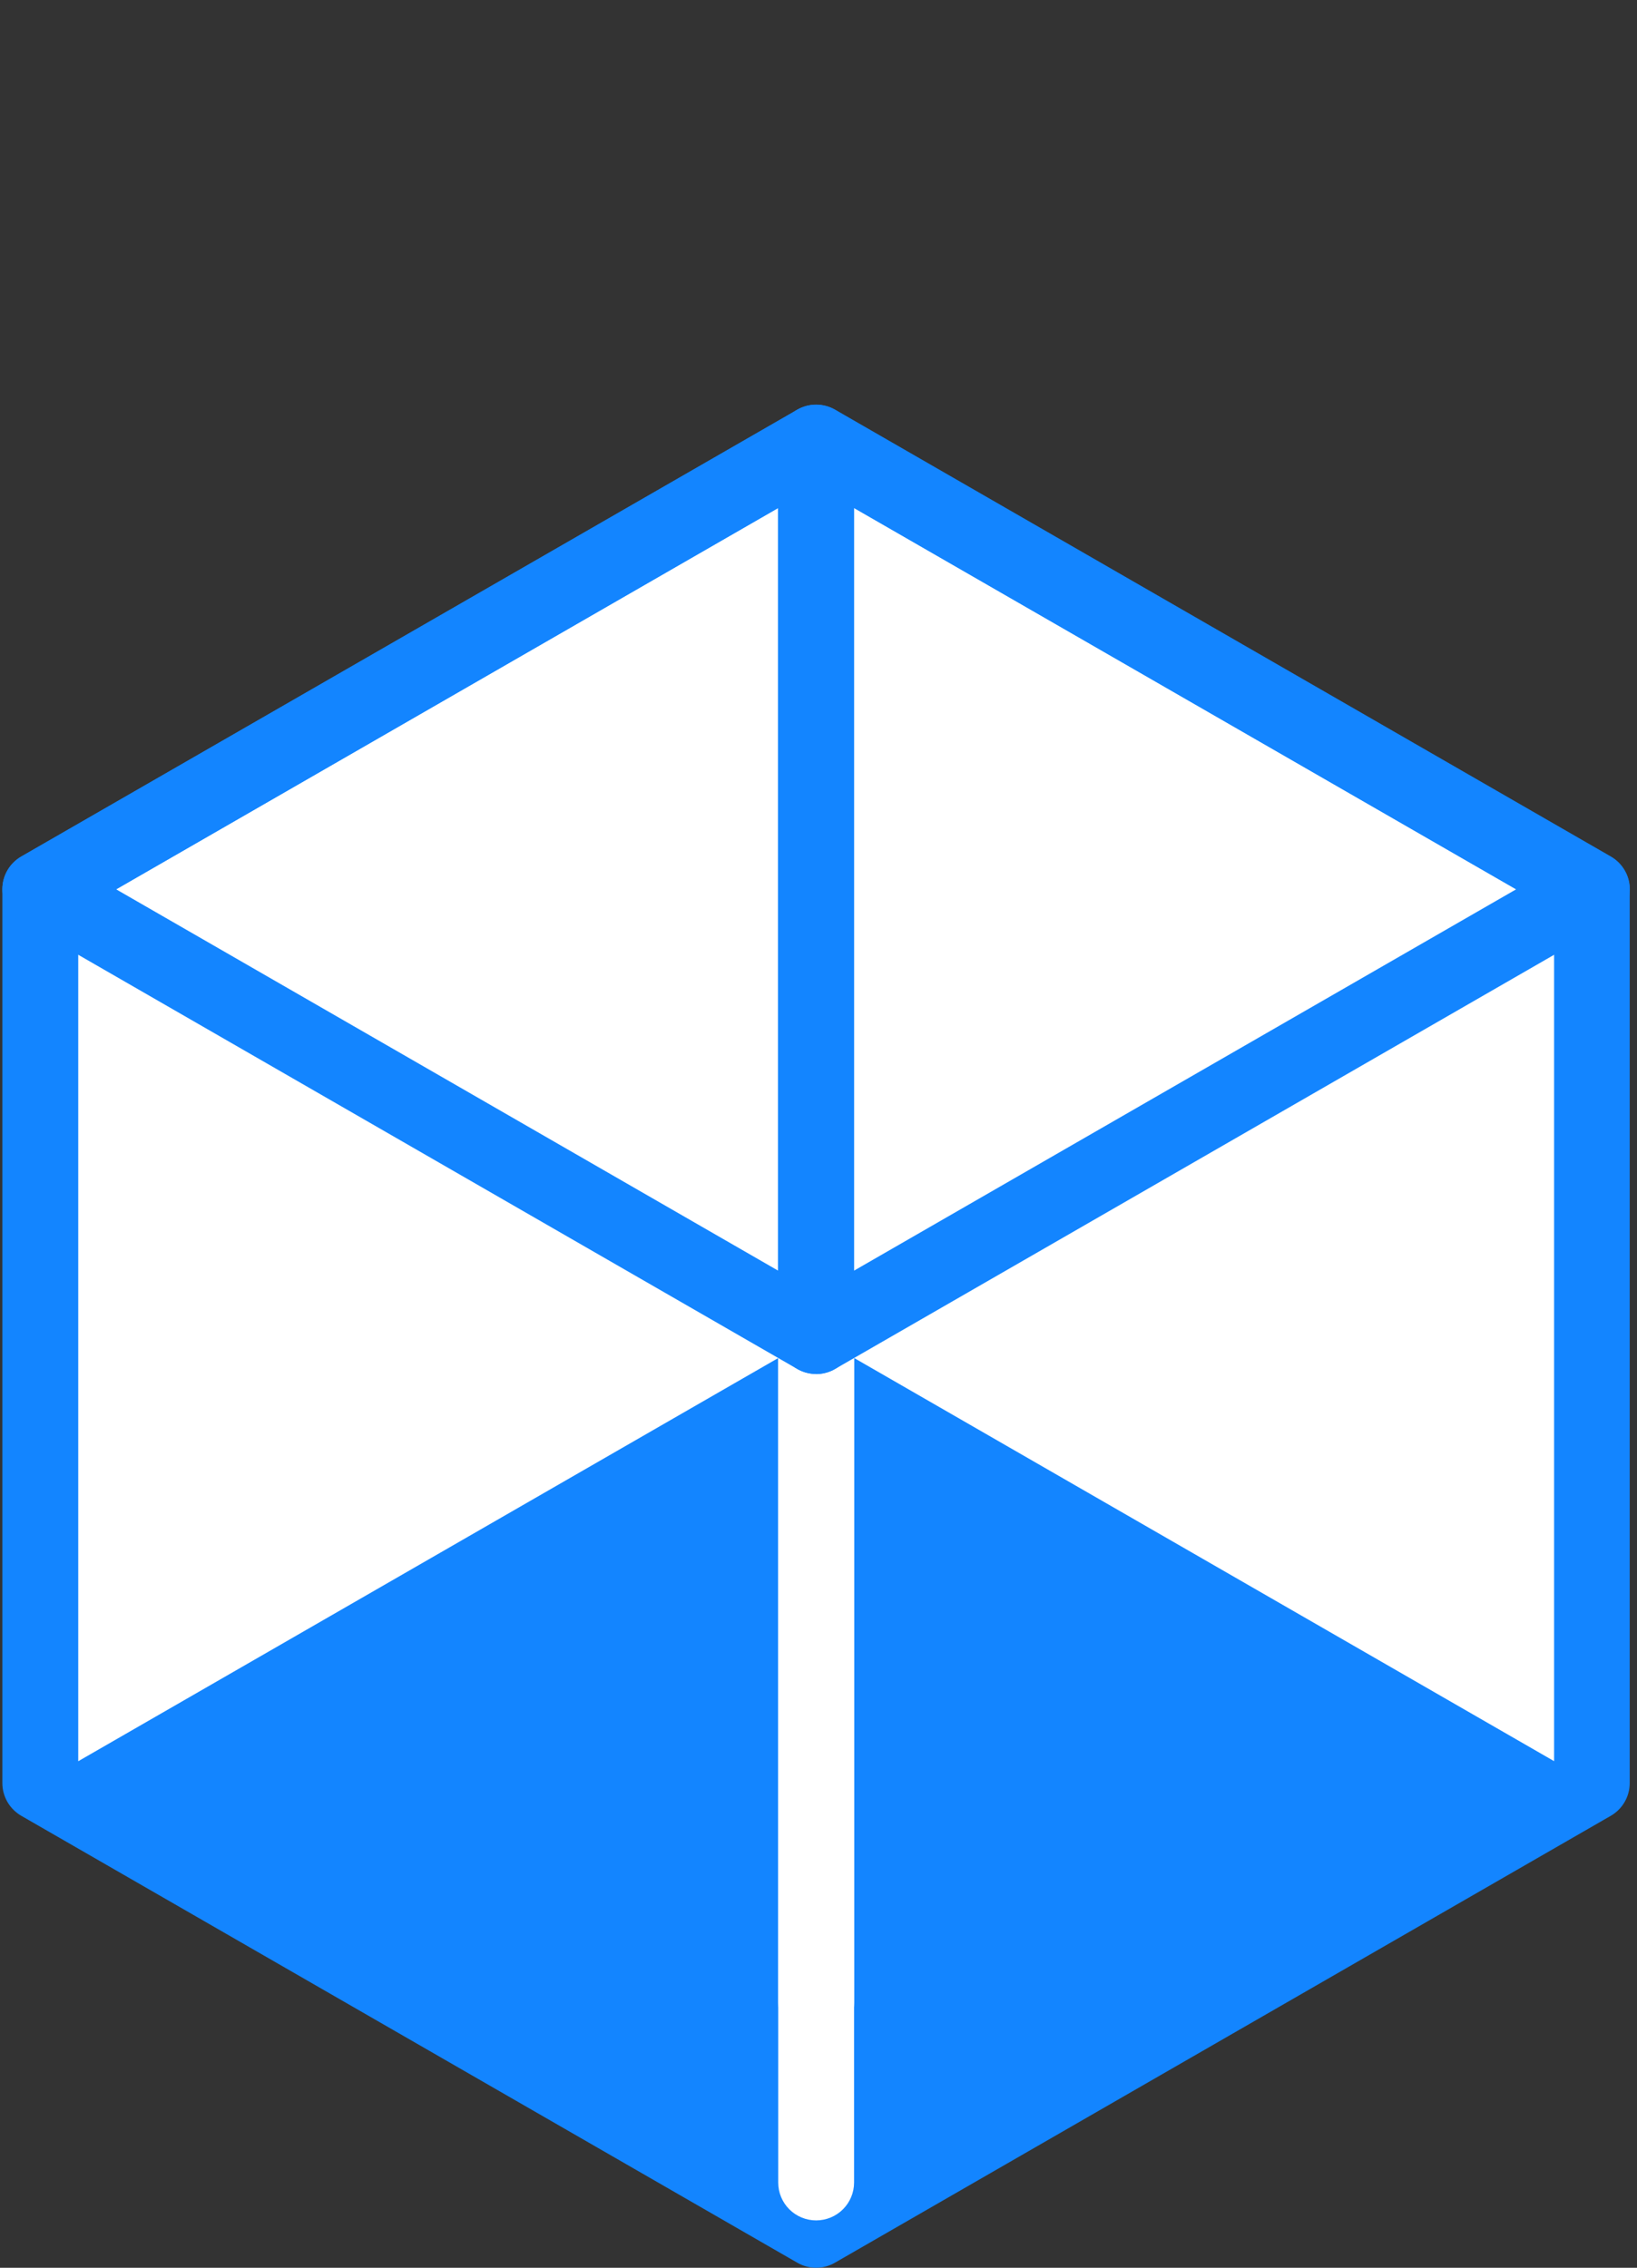
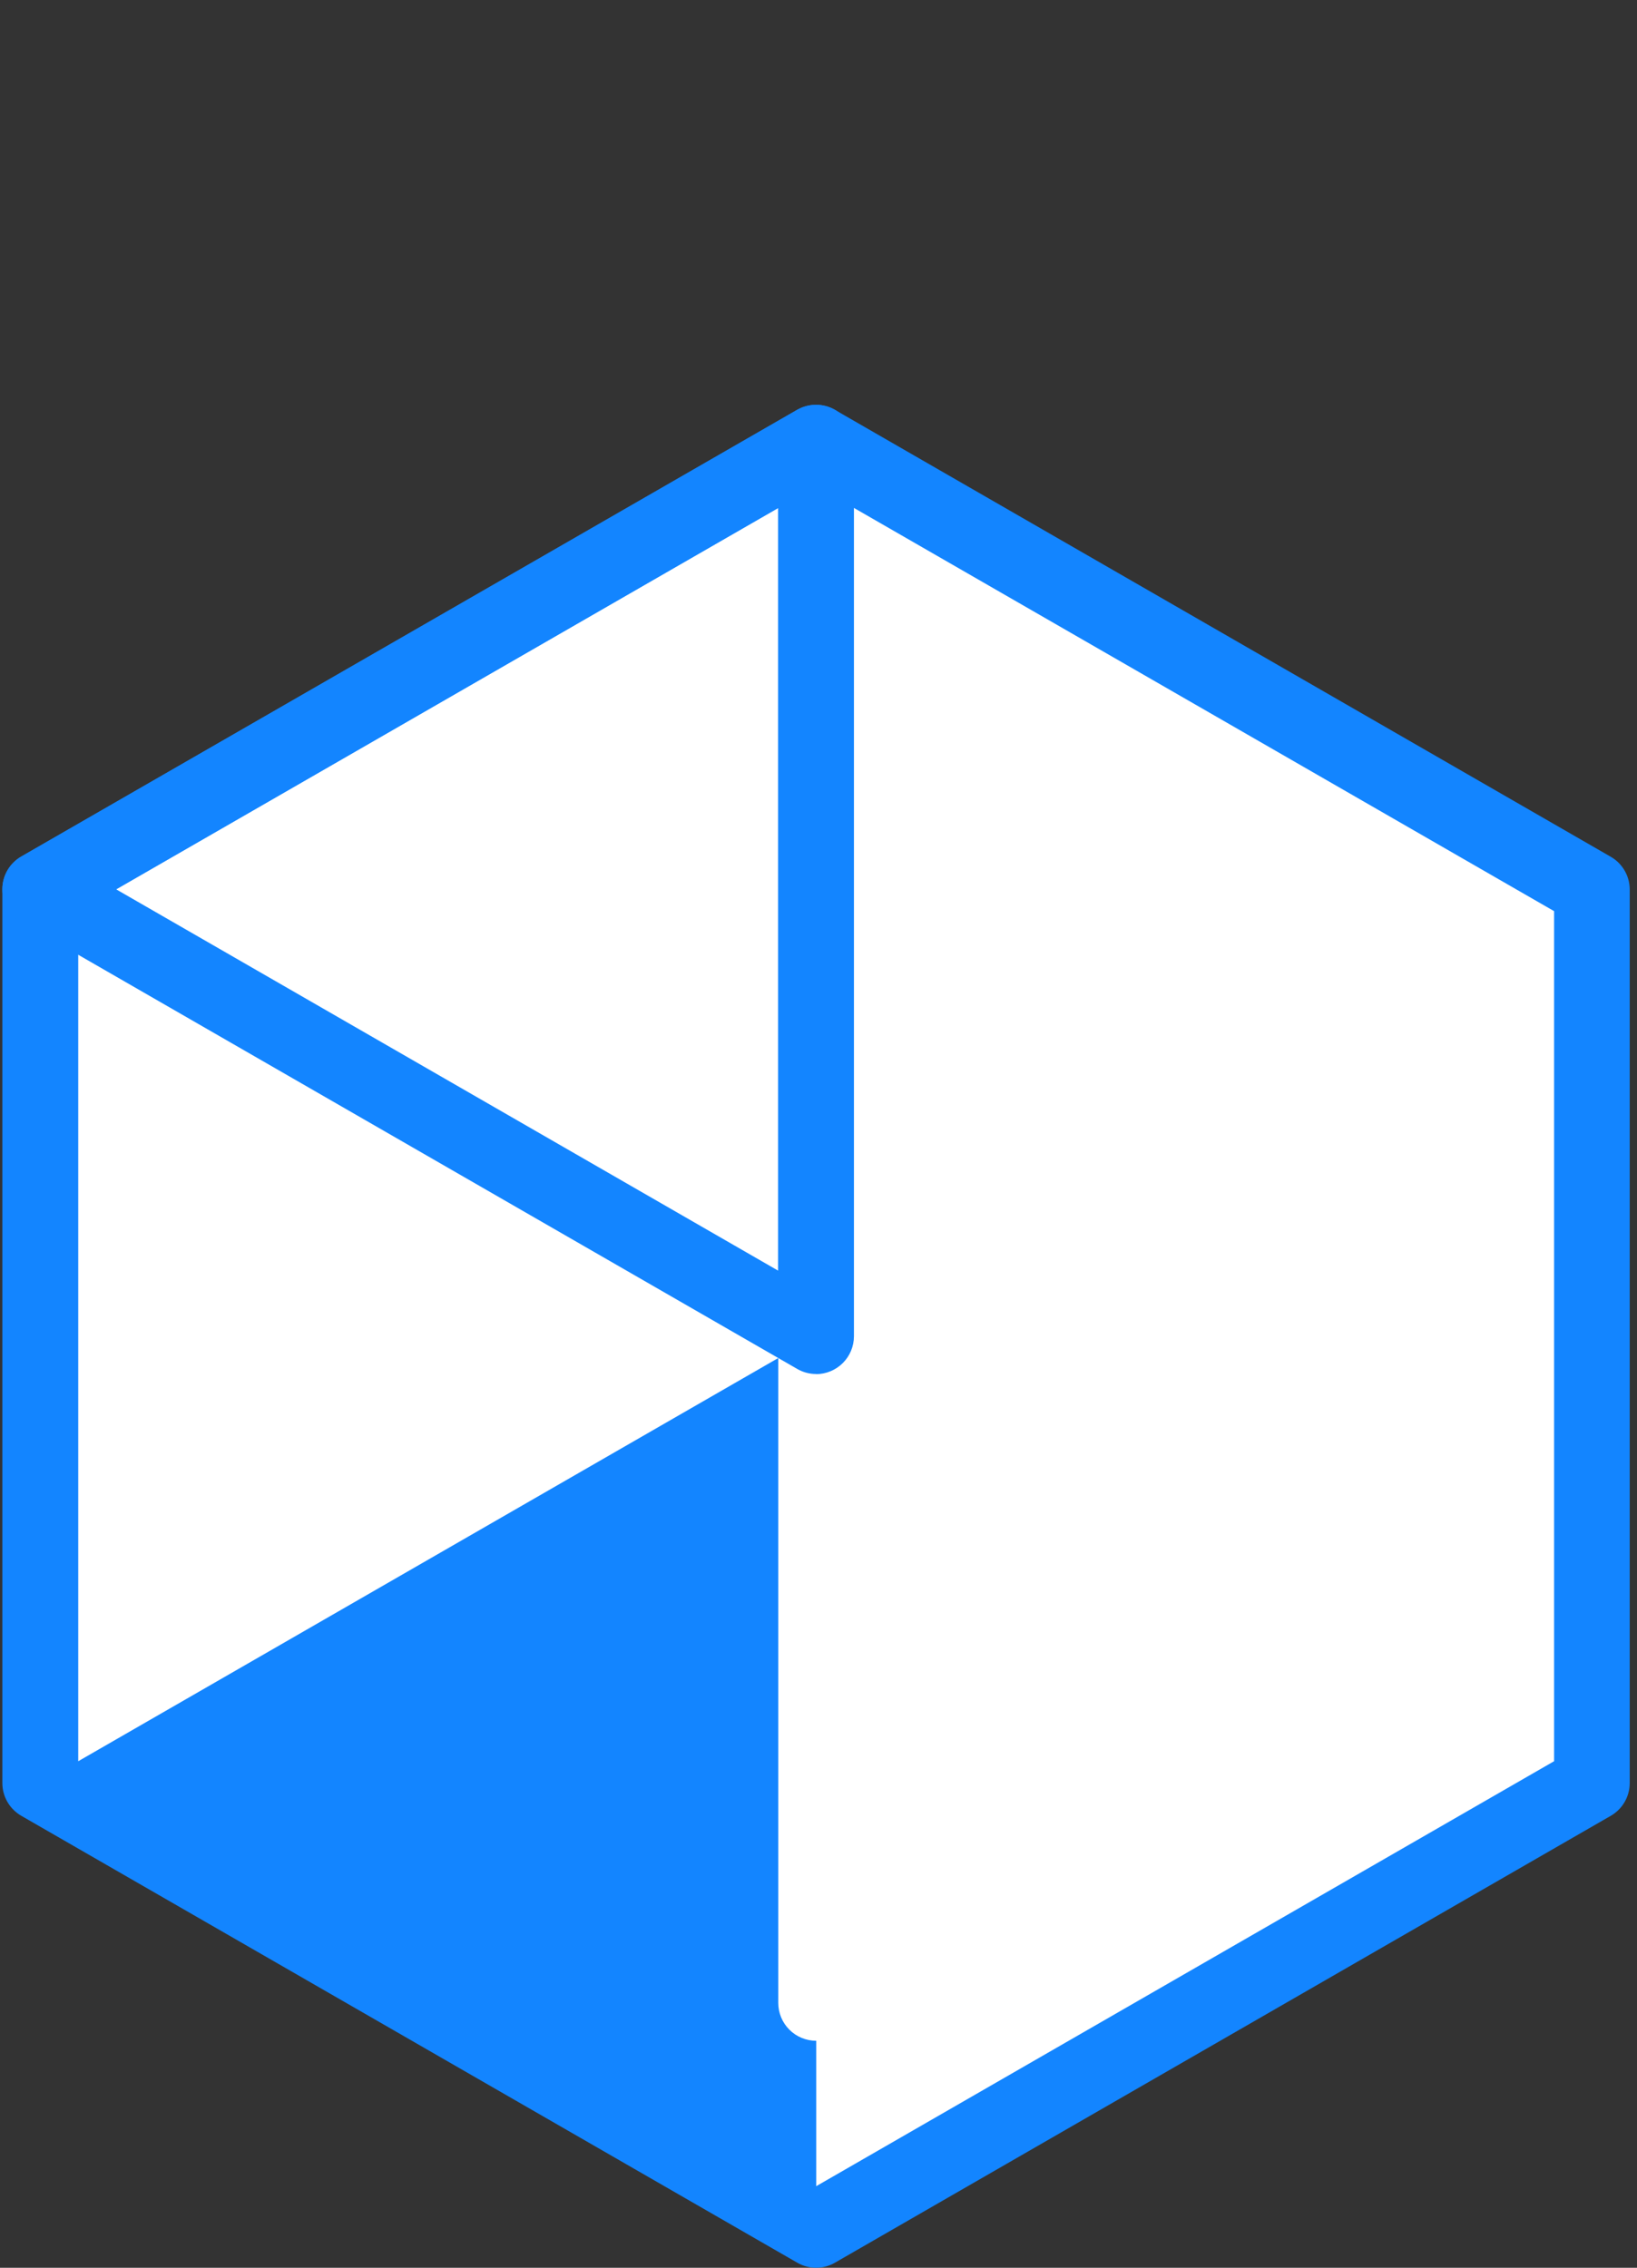
<svg xmlns="http://www.w3.org/2000/svg" width="174" height="241" viewBox="0 0 174 241" fill="none">
  <rect x="0" y="0" width="174" height="241" fill="#333333" stroke="none" />
  <g clip-path="url(#clip0)">
    <path d="M4.389 94.734L87.164 47.709L169.111 94.734V188.784L87.164 236.634L4.389 188.784V94.734Z" fill="white" />
    <path d="M86.758 141.996V236.976L4.289 189.488L86.758 141.996Z" fill="#1385FF" />
-     <path d="M86.754 141.996V236.976L169.228 189.488L86.754 141.996Z" fill="#1385FF" />
    <path d="M86.752 240.998C86.044 241 85.348 240.813 84.736 240.458L2.267 192.971C1.654 192.618 1.145 192.11 0.791 191.499C0.437 190.888 0.25 190.194 0.25 189.488V94.509C0.25 93.803 0.436 93.109 0.79 92.498C1.144 91.886 1.653 91.379 2.267 91.026L84.722 43.562C85.335 43.209 86.03 43.023 86.738 43.023C87.446 43.023 88.142 43.209 88.755 43.562L171.21 91.05C171.823 91.402 172.332 91.91 172.686 92.521C173.04 93.133 173.227 93.826 173.226 94.532V189.488C173.226 190.194 173.04 190.888 172.686 191.499C172.332 192.11 171.823 192.618 171.21 192.971L88.755 240.458C88.147 240.811 87.456 240.997 86.752 240.998ZM8.316 187.167L86.752 232.333L165.188 187.167V96.83L86.748 51.664L8.316 96.83V187.167Z" fill="#1385FF" />
-     <path d="M86.752 235.966C86.222 235.966 85.698 235.863 85.209 235.661C84.72 235.46 84.275 235.164 83.9 234.791C83.526 234.417 83.229 233.974 83.026 233.487C82.823 232.999 82.719 232.476 82.719 231.948V141.997C82.754 140.954 83.195 139.966 83.947 139.241C84.699 138.516 85.704 138.111 86.75 138.111C87.795 138.111 88.8 138.516 89.552 139.241C90.304 139.966 90.745 140.954 90.781 141.997V231.948C90.779 233.013 90.354 234.034 89.599 234.788C88.844 235.541 87.82 235.965 86.752 235.966Z" fill="white" />
    <path d="M86.753 216.877C86.224 216.877 85.7 216.773 85.21 216.571C84.721 216.368 84.277 216.072 83.903 215.698C83.529 215.325 83.232 214.881 83.03 214.393C82.828 213.905 82.724 213.382 82.725 212.854V141.997C82.76 140.954 83.201 139.966 83.953 139.241C84.705 138.516 85.71 138.111 86.755 138.111C87.801 138.111 88.806 138.516 89.558 139.241C90.31 139.966 90.751 140.954 90.786 141.997V212.831C90.79 213.361 90.687 213.887 90.486 214.377C90.285 214.868 89.988 215.314 89.613 215.69C89.239 216.066 88.793 216.365 88.302 216.568C87.811 216.772 87.285 216.877 86.753 216.877Z" fill="white" />
    <path d="M86.752 146.019C86.044 146.02 85.348 145.834 84.736 145.479L2.267 97.982C1.653 97.629 1.143 97.122 0.789 96.511C0.435 95.9 0.248 95.206 0.248 94.5C0.248 93.793 0.435 93.1 0.789 92.488C1.143 91.877 1.653 91.37 2.267 91.017L84.722 43.553C85.334 43.2 86.03 43.014 86.737 43.014C87.445 43.014 88.14 43.199 88.753 43.552C89.366 43.905 89.875 44.413 90.228 45.025C90.582 45.636 90.768 46.33 90.767 47.036V142.011C90.766 143.076 90.341 144.098 89.586 144.852C88.831 145.606 87.807 146.031 86.738 146.033L86.752 146.019ZM12.345 94.509L82.705 135.032V53.986L12.345 94.509Z" fill="#1385FF" />
-     <path d="M86.752 146.019C85.683 146.018 84.657 145.593 83.901 144.839C83.145 144.085 82.72 143.063 82.719 141.996V47.021C82.719 46.315 82.906 45.622 83.26 45.01C83.614 44.399 84.123 43.892 84.736 43.539C85.349 43.186 86.044 43 86.752 43C87.46 43 88.156 43.186 88.769 43.539L171.224 91.026C171.836 91.38 172.345 91.887 172.698 92.499C173.052 93.11 173.238 93.803 173.238 94.509C173.238 95.214 173.052 95.907 172.698 96.519C172.345 97.13 171.836 97.638 171.224 97.991L88.769 145.478C88.156 145.833 87.46 146.019 86.752 146.019ZM90.781 53.986V135.032L161.155 94.509L90.781 53.986Z" fill="#1385FF" />
  </g>
  <defs>
    <clipPath id="clip0">
      <rect width="173" height="198" fill="white" transform="translate(0.25 42.998)" />
    </clipPath>
  </defs>
</svg>